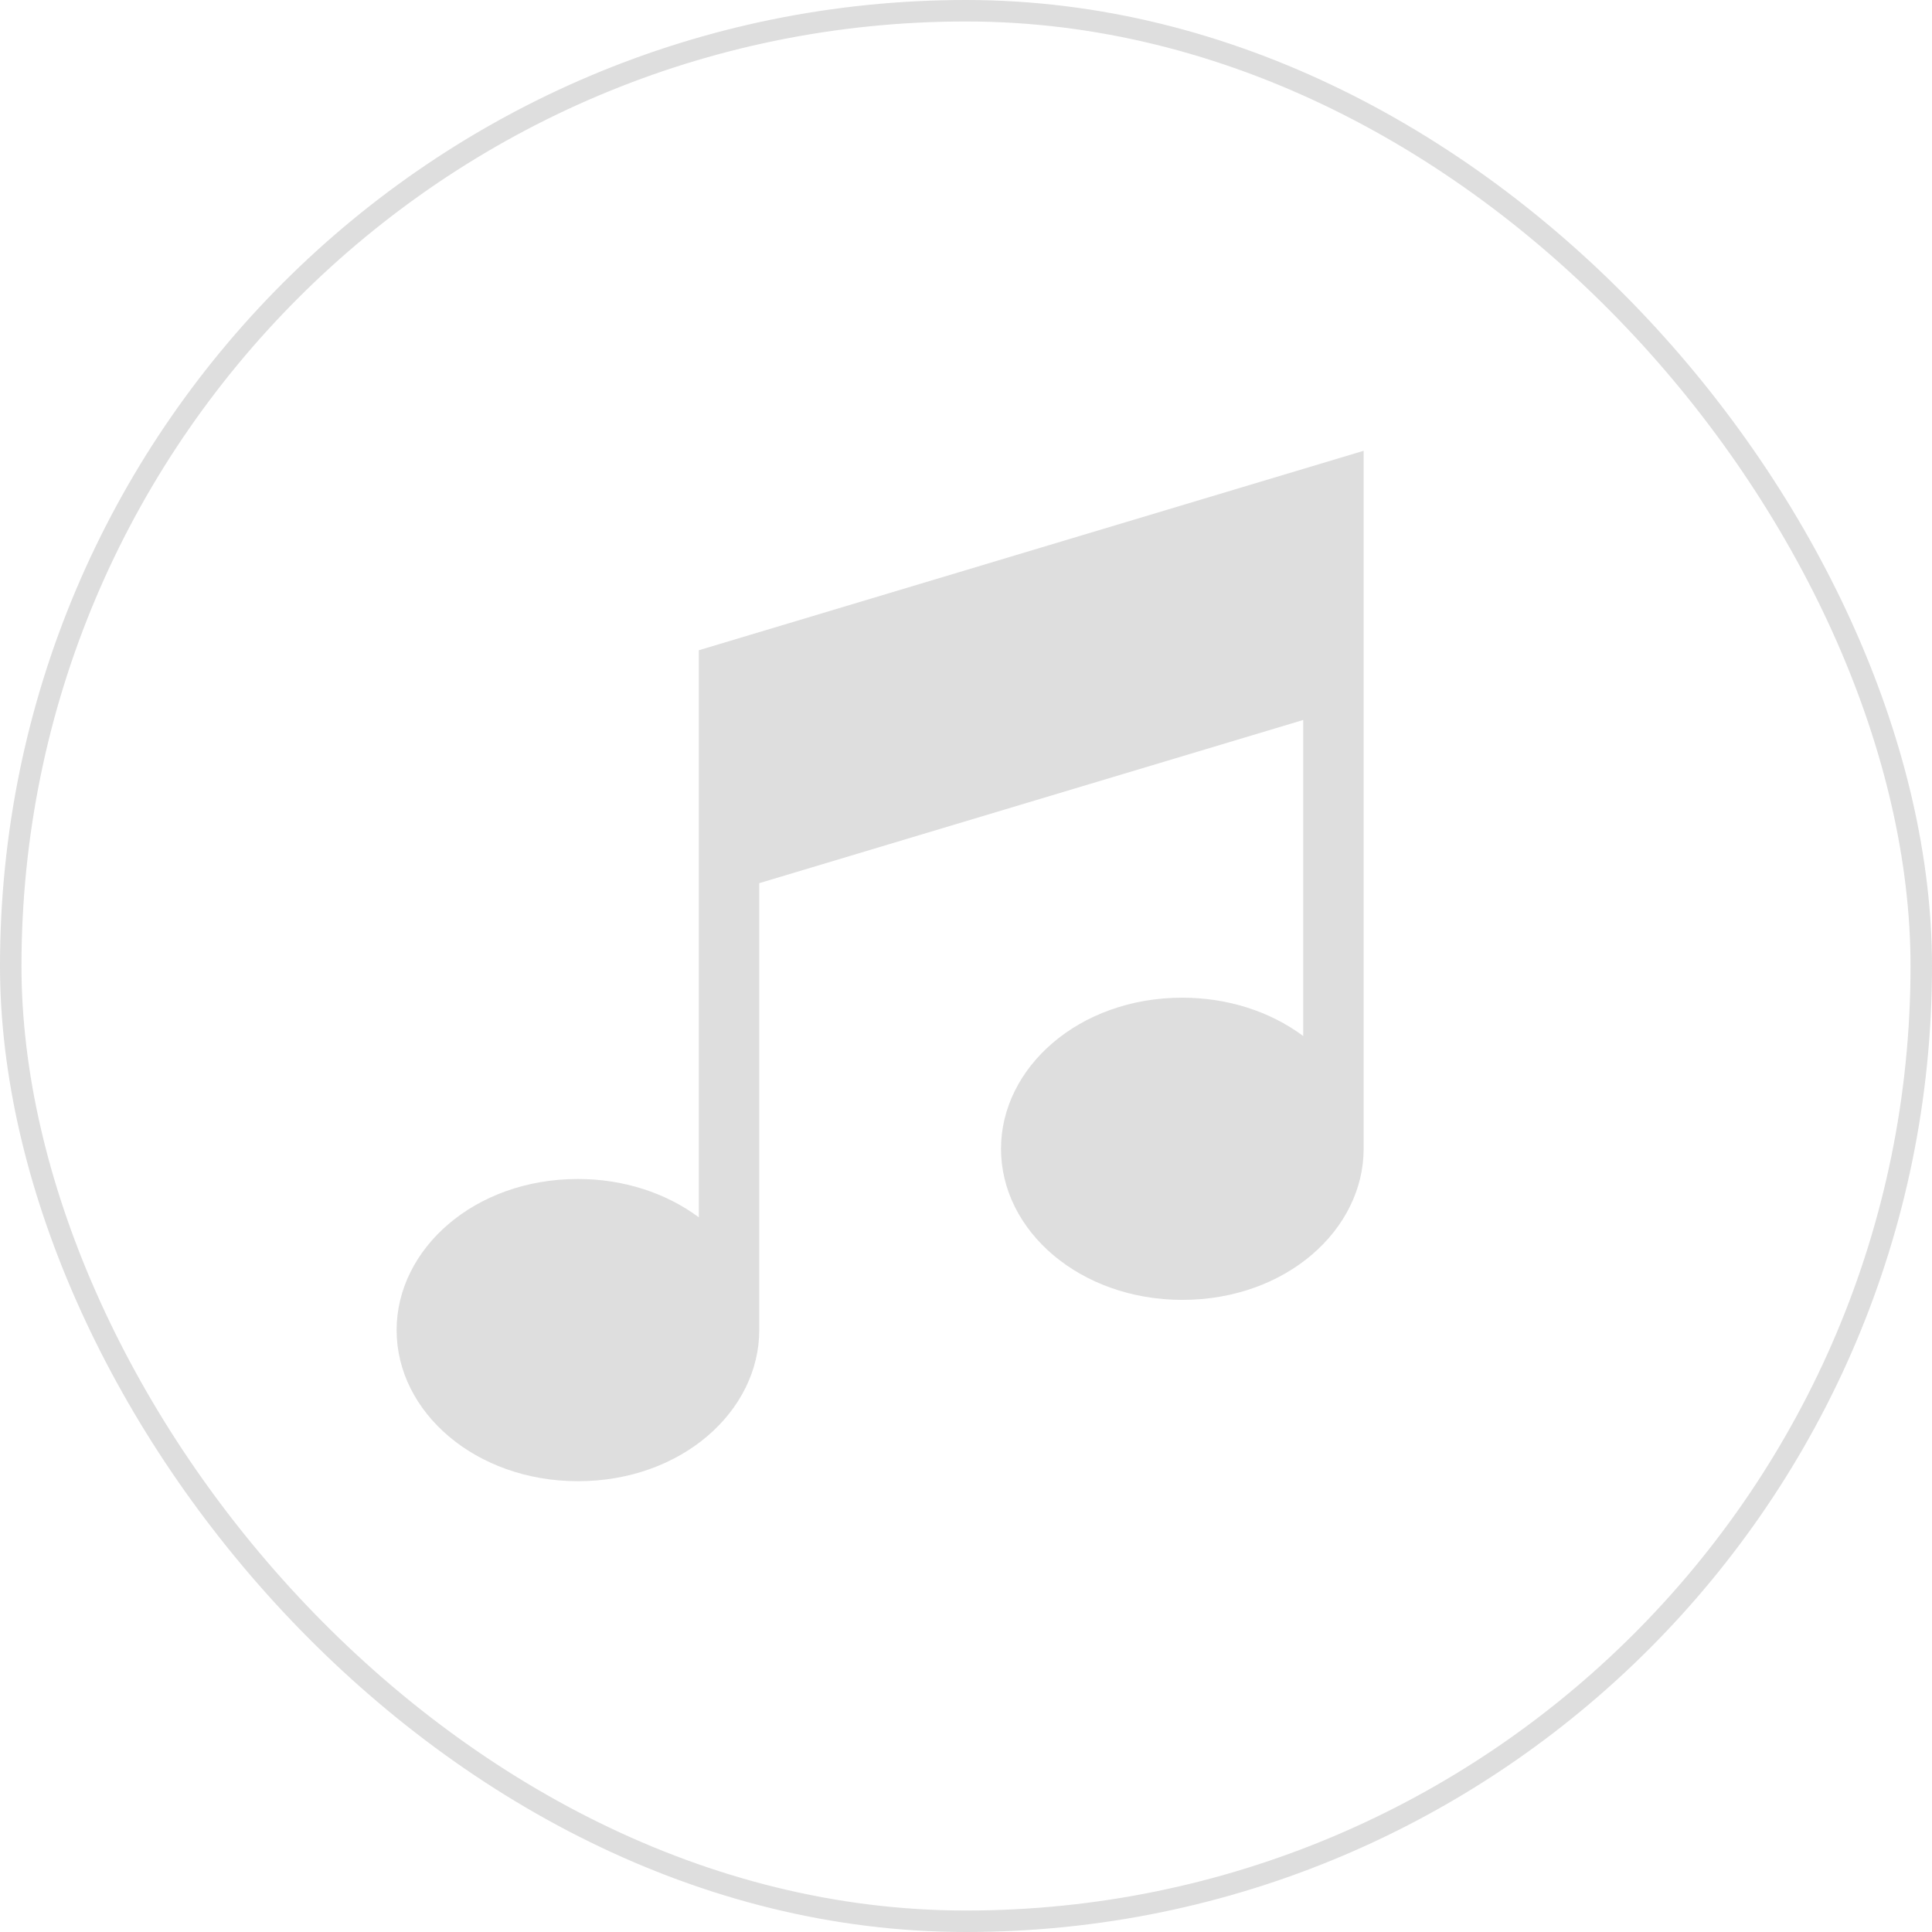
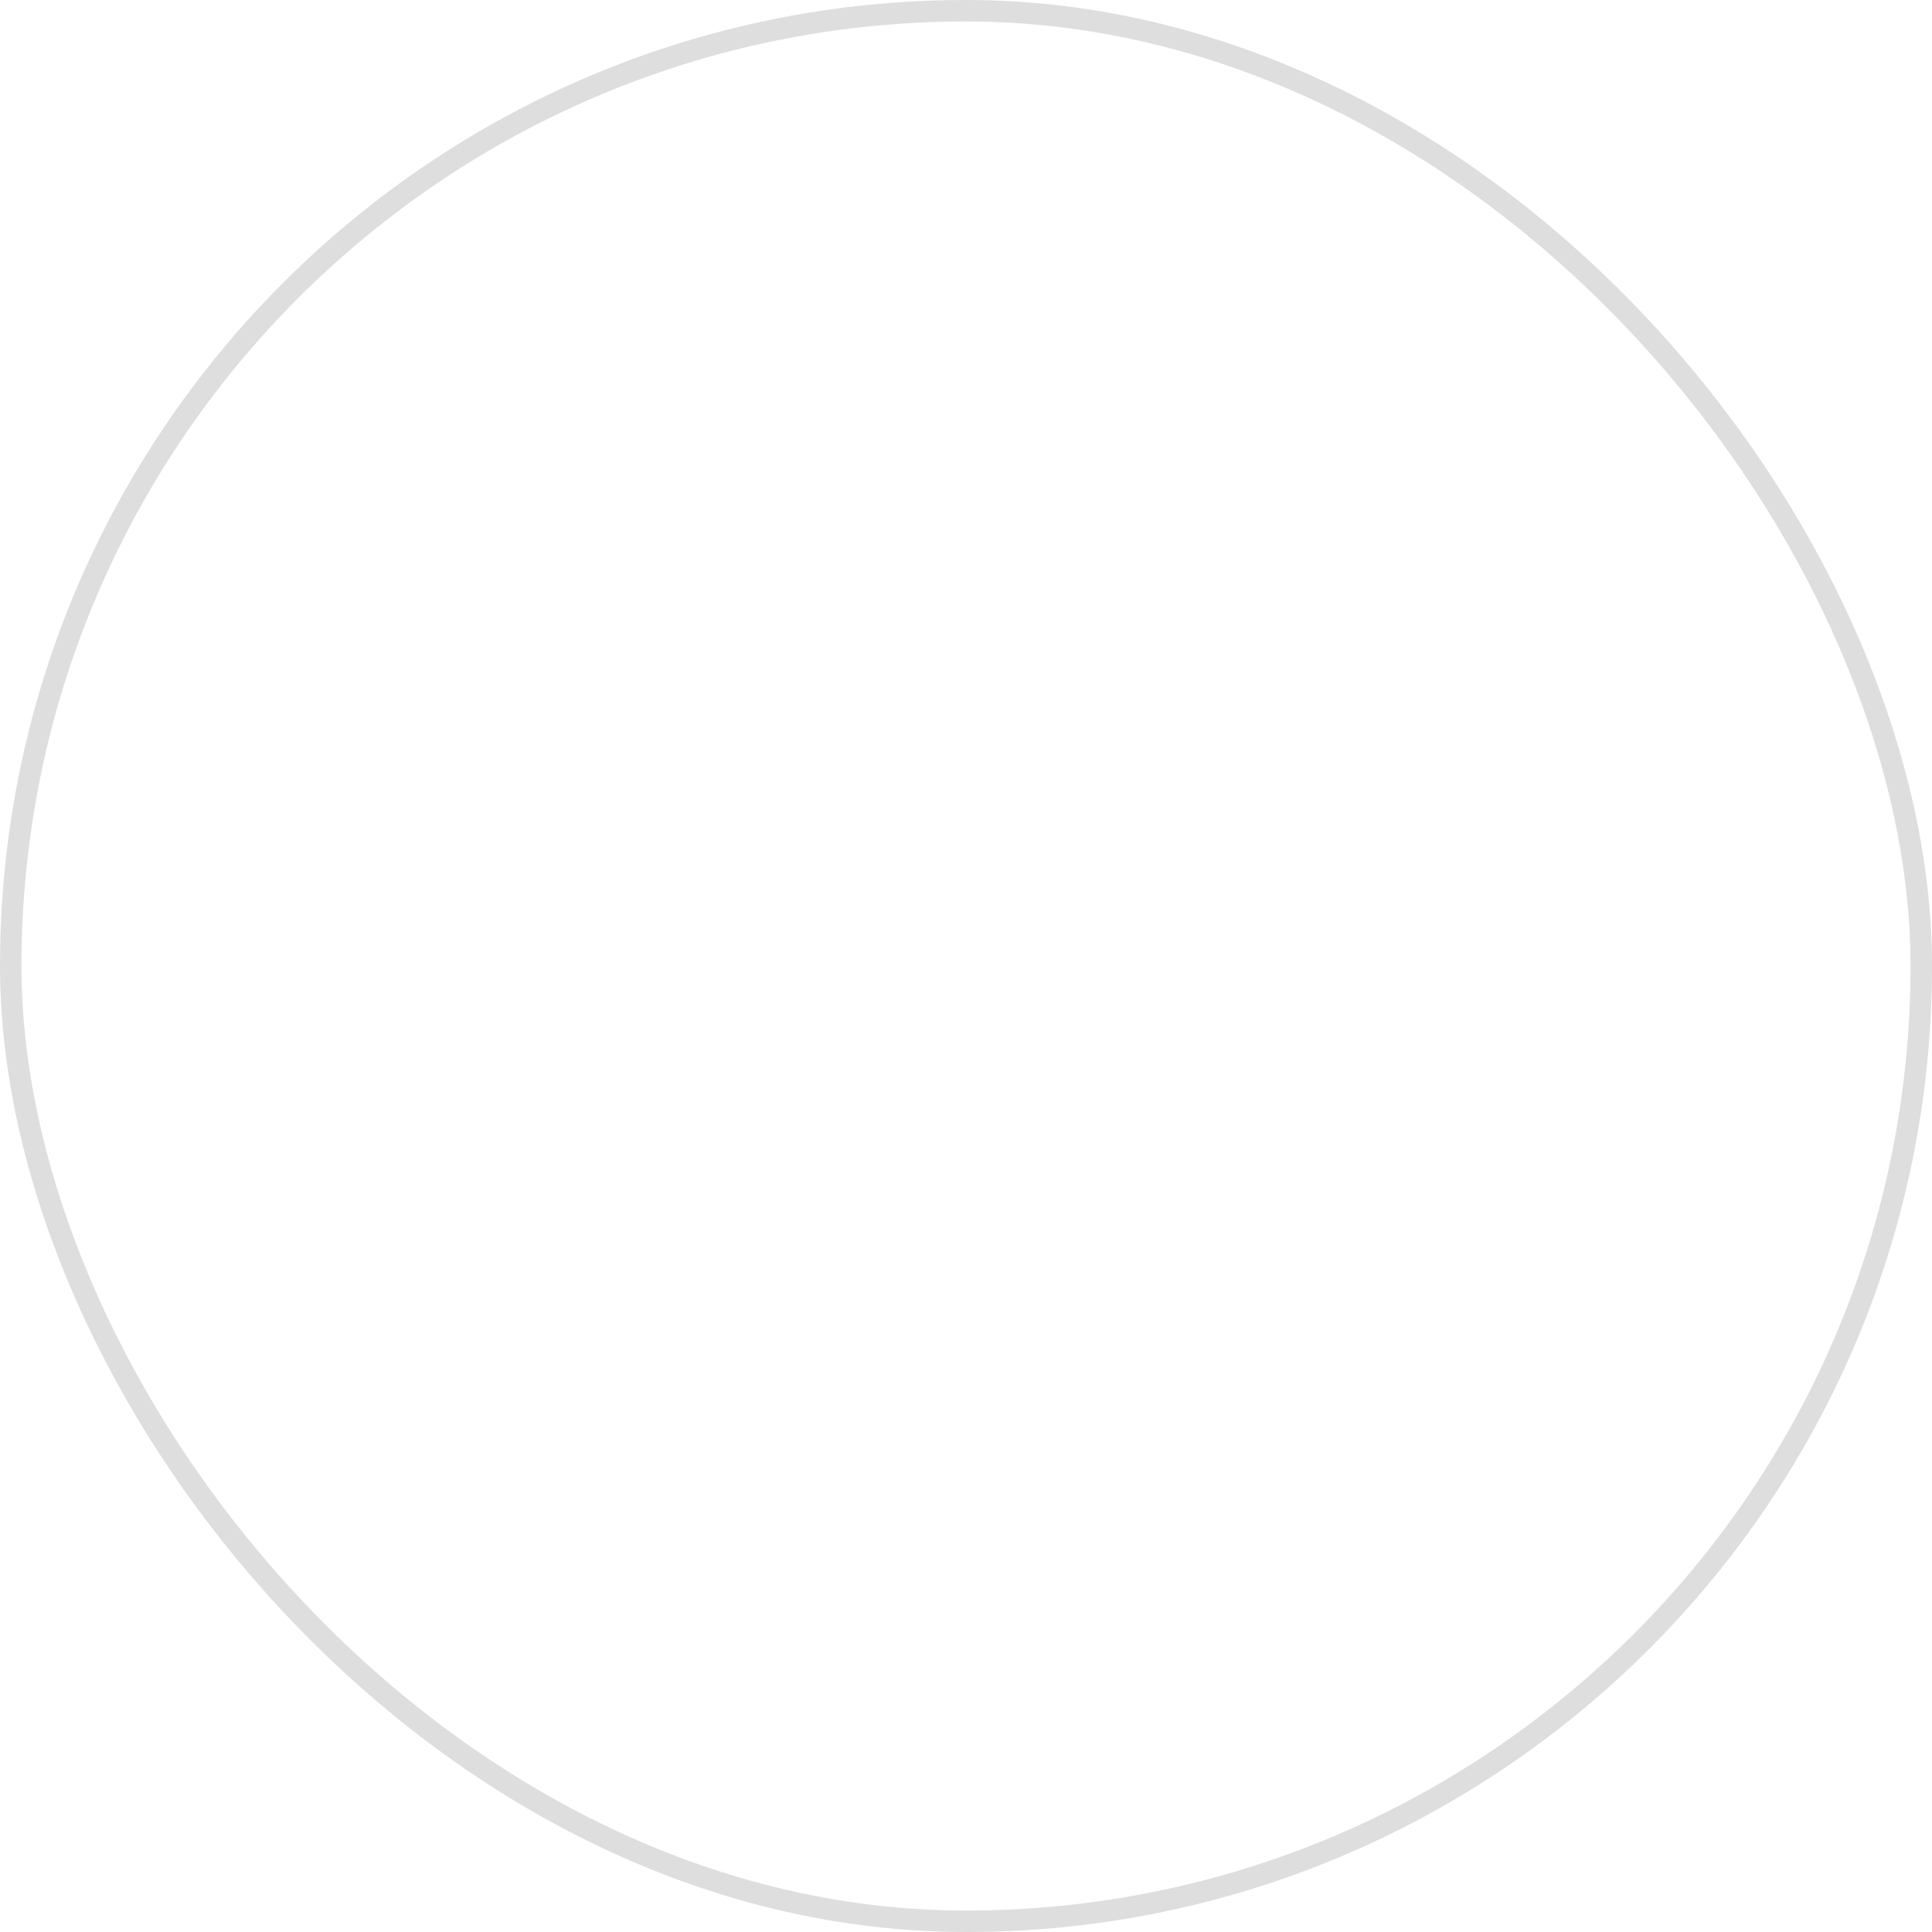
<svg xmlns="http://www.w3.org/2000/svg" width="90" height="90" viewBox="0 0 90 90" fill="none">
  <g opacity="0.2">
    <rect x="0.5" y="0.5" width="89" height="89" rx="44.5" stroke="#595959" />
-     <path d="M32.554 30.291V56.708C31.005 55.556 29.018 54.922 26.923 54.922C22.088 54.922 18.476 58.19 18.476 61.961C18.476 65.8 22.171 69 26.923 69C31.757 69 35.369 65.732 35.369 61.961V41.141L60.709 33.539V48.262C59.16 47.109 57.173 46.476 55.078 46.476C50.243 46.476 46.631 49.744 46.631 53.515C46.631 57.353 50.326 60.553 55.078 60.553C59.912 60.553 63.524 57.286 63.524 53.515V21L32.554 30.291Z" fill="#595959" />
  </g>
</svg>